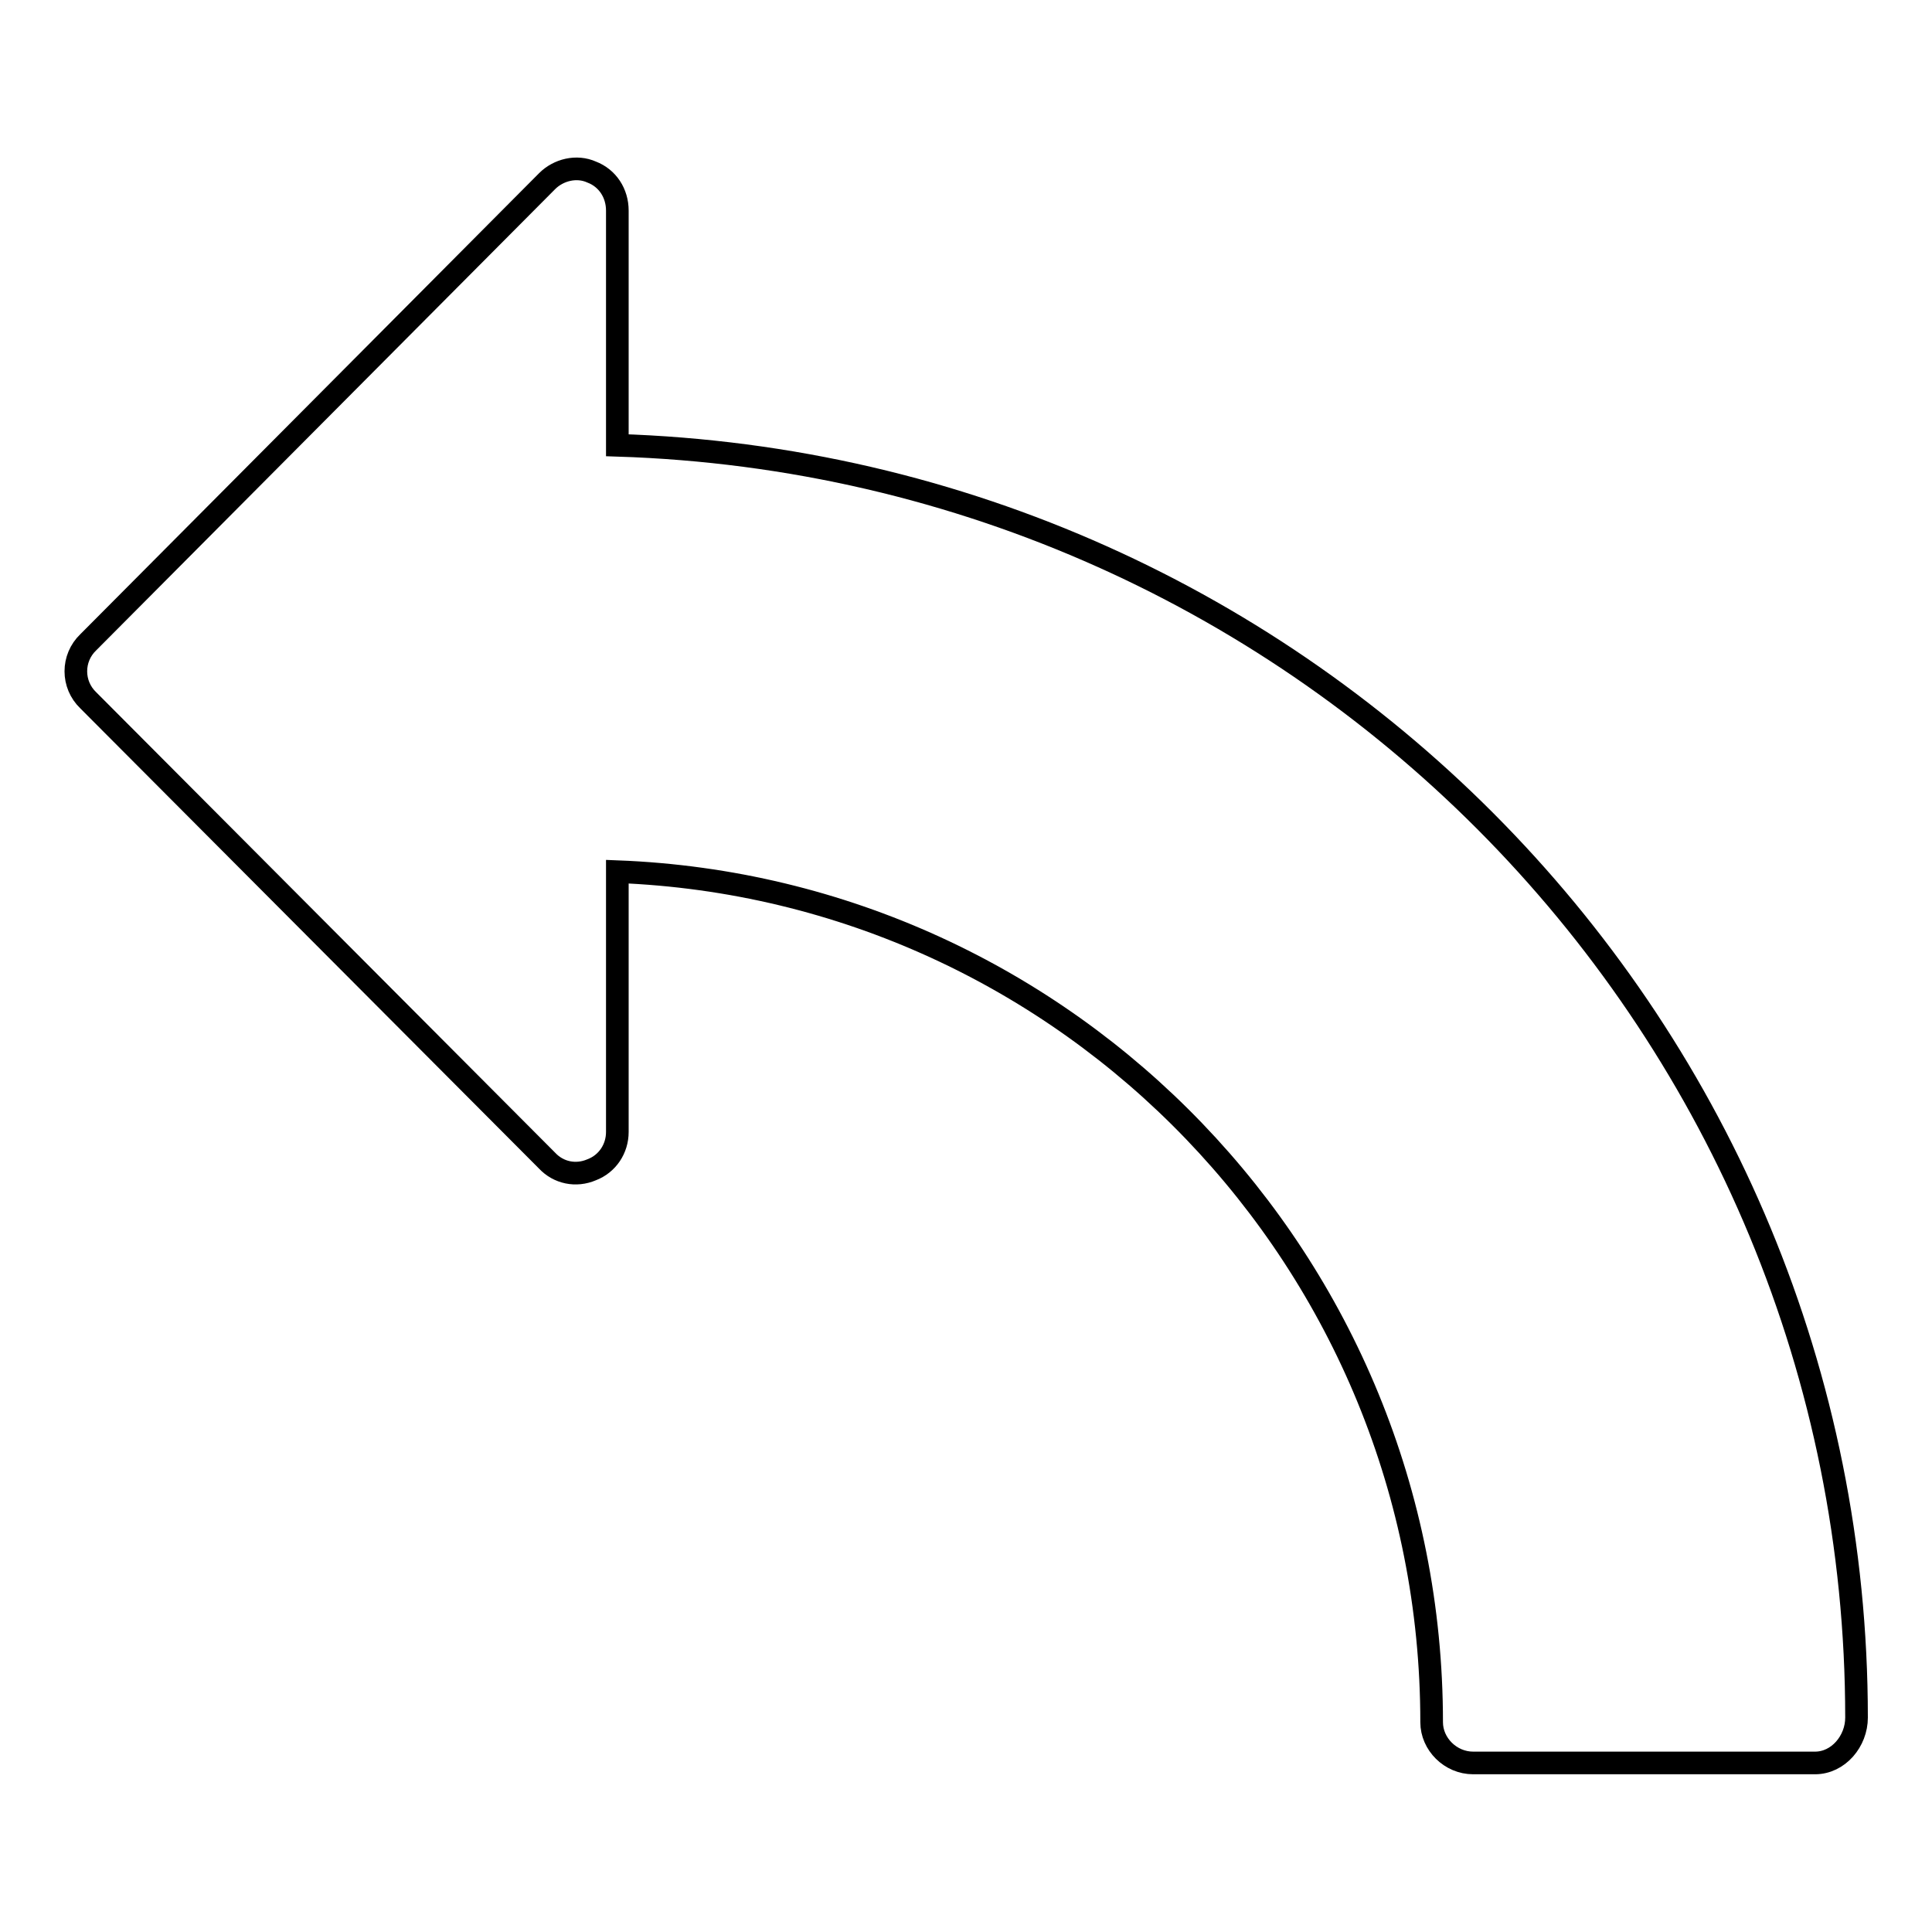
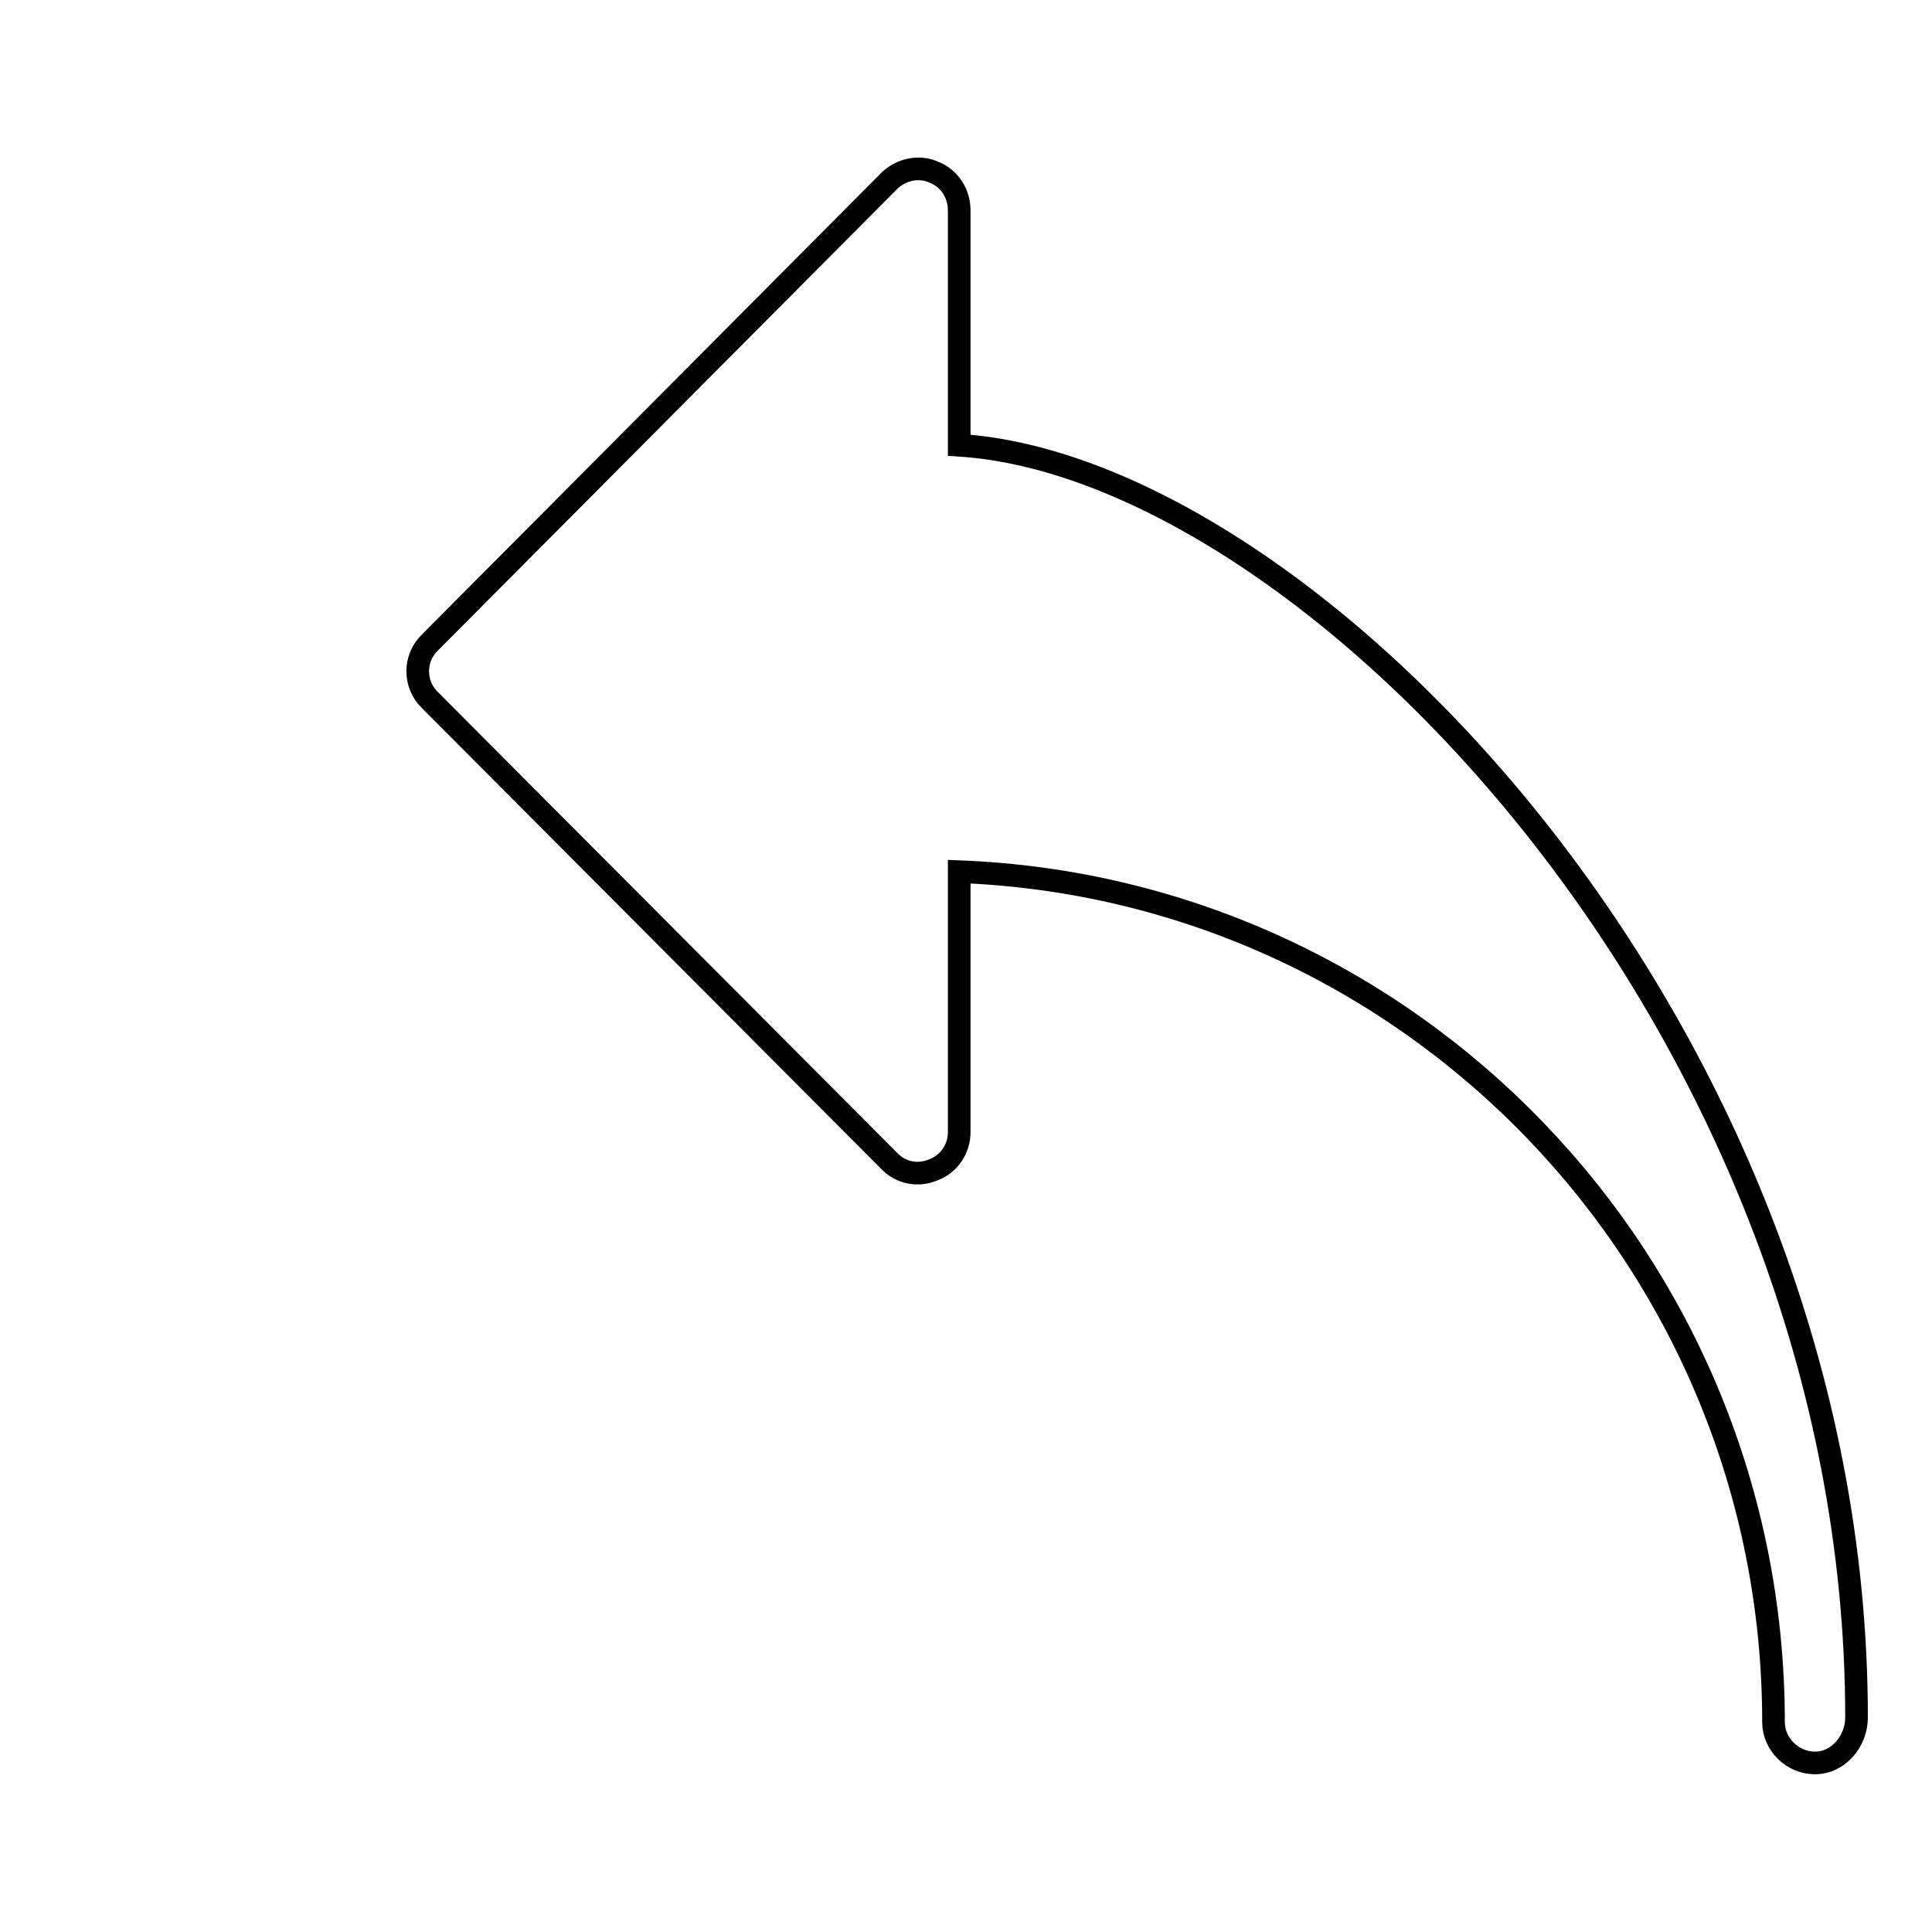
<svg xmlns="http://www.w3.org/2000/svg" version="1.1" x="0px" y="0px" viewBox="0 0 256 256" enable-background="new 0 0 256 256" xml:space="preserve">
  <g>
    <g>
      <g>
-         <path stroke-width="3" fill-opacity="0" stroke="#000000" d="M240.5,233.6h-45.3c-3,0-5.5-2.5-5.5-5.4c0-60.9-48-110.4-107.9-112.7V150c0,2.2-1.3,4.2-3.4,5c-2.1,0.9-4.4,0.4-5.9-1.2l-60.8-61c-2.2-2.1-2.2-5.6,0-7.7l60.8-61.1c1.5-1.5,3.9-2.1,5.9-1.2c2.1,0.8,3.4,2.8,3.4,5.1V59C173.3,61.9,246,136.5,246,227.6C246,230.7,243.6,233.6,240.5,233.6z" />
+         <path stroke-width="3" fill-opacity="0" stroke="#000000" d="M240.5,233.6c-3,0-5.5-2.5-5.5-5.4c0-60.9-48-110.4-107.9-112.7V150c0,2.2-1.3,4.2-3.4,5c-2.1,0.9-4.4,0.4-5.9-1.2l-60.8-61c-2.2-2.1-2.2-5.6,0-7.7l60.8-61.1c1.5-1.5,3.9-2.1,5.9-1.2c2.1,0.8,3.4,2.8,3.4,5.1V59C173.3,61.9,246,136.5,246,227.6C246,230.7,243.6,233.6,240.5,233.6z" />
      </g>
      <g />
      <g />
      <g />
      <g />
      <g />
      <g />
      <g />
      <g />
      <g />
      <g />
      <g />
      <g />
      <g />
      <g />
      <g />
    </g>
  </g>
</svg>